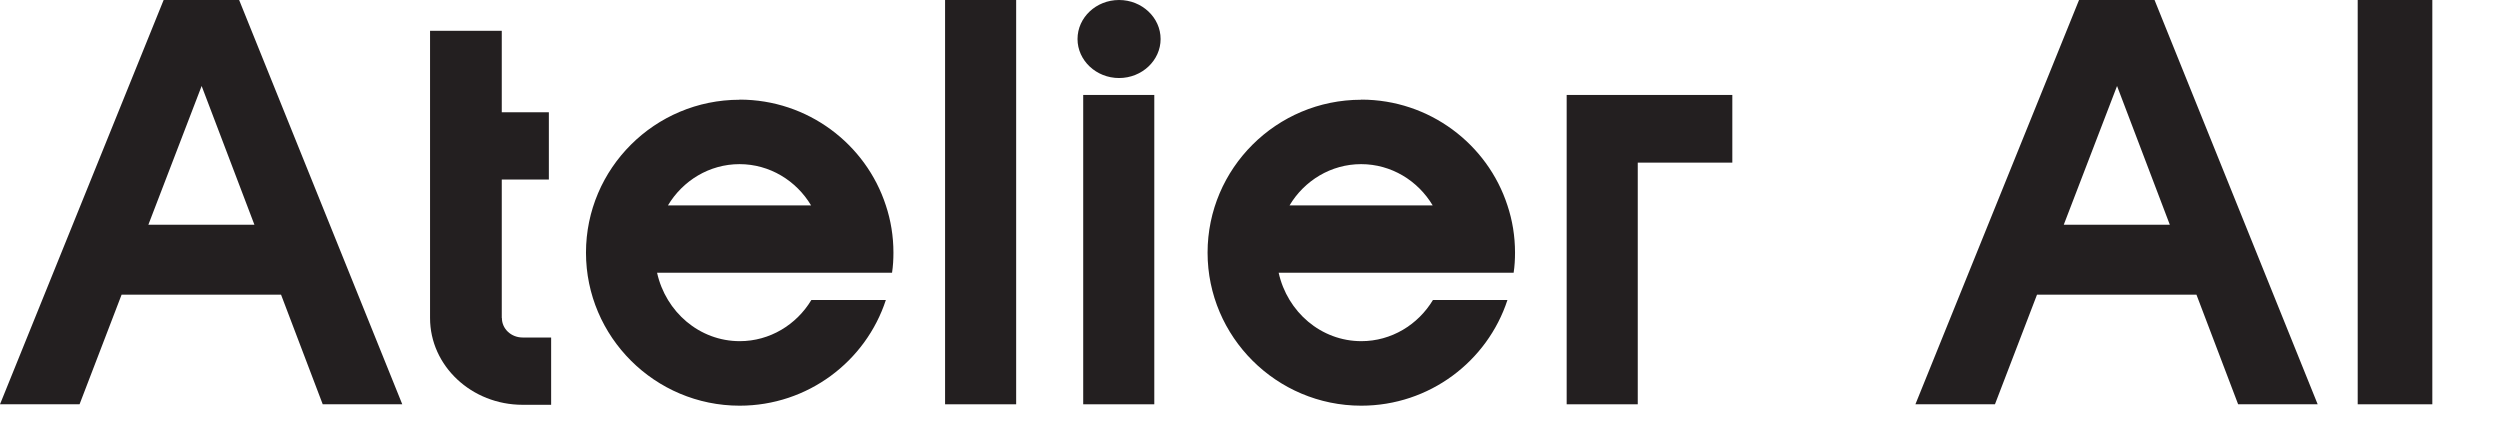
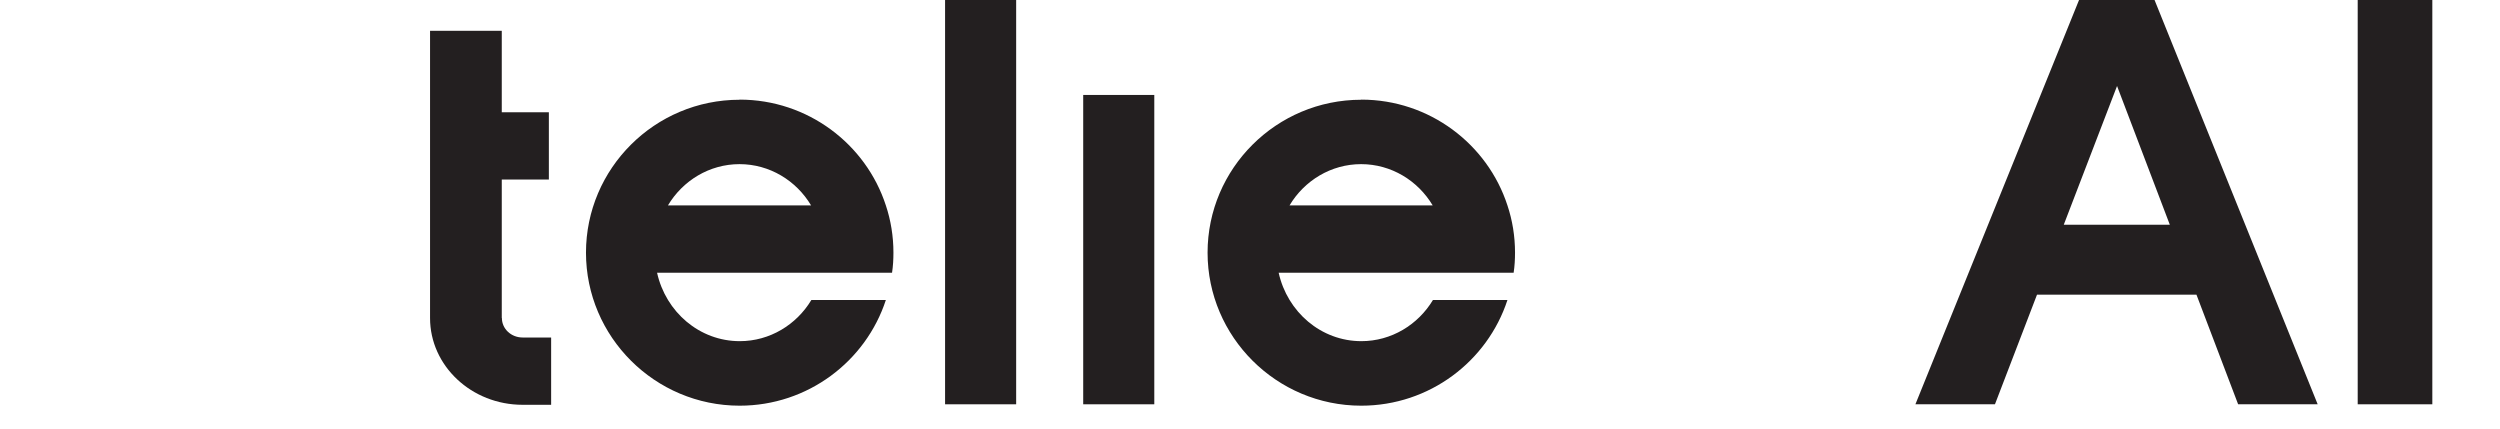
<svg xmlns="http://www.w3.org/2000/svg" width="99" height="17" viewBox="0 0 99 17" fill="none">
  <g clip-path="url(#clip0_635_6466)">
-     <path d="M6.48 0L0 16.01H3.15L4.815 11.67H11.13L12.78 16.01H15.93L9.47 0H6.48ZM5.875 8.9L7.985 3.405L10.075 8.9H5.875Z" fill="#231F20" />
    <path d="M19.87 12.59V7.11H21.735V4.445H19.87V1.22H17.03V12.595C17.03 14.49 18.675 16.03 20.695 16.03H21.825V13.365H20.695C20.24 13.365 19.875 13.02 19.875 12.595L19.87 12.59Z" fill="#231F20" />
    <path d="M29.29 3.95C25.93 3.95 23.205 6.67 23.205 10.005C23.205 13.34 25.935 16.065 29.29 16.065C31.99 16.065 34.285 14.31 35.08 11.88H32.13C31.54 12.86 30.485 13.51 29.295 13.51C27.7 13.51 26.365 12.355 26.02 10.8H35.325C35.365 10.54 35.38 10.275 35.38 10.005C35.38 9.35 35.275 8.72 35.08 8.135C34.29 5.705 31.99 3.945 29.29 3.945V3.95ZM26.45 8.135C27.035 7.155 28.09 6.5 29.285 6.5C30.48 6.5 31.535 7.155 32.12 8.135H26.445H26.45Z" fill="#231F20" />
    <path d="M40.24 0H37.425V16.01H40.24V0Z" fill="#231F20" />
-     <path d="M44.315 0C43.405 0 42.67 0.695 42.67 1.545C42.67 2.395 43.41 3.09 44.315 3.09C45.22 3.09 45.96 2.395 45.96 1.545C45.96 0.695 45.22 0 44.315 0Z" fill="#231F20" />
    <path d="M45.71 3.76H42.895V16.01H45.71V3.76Z" fill="#231F20" />
    <path d="M53.905 3.95C50.545 3.95 47.82 6.67 47.82 10.005C47.82 13.34 50.55 16.065 53.905 16.065C56.605 16.065 58.9 14.31 59.695 11.88H56.745C56.155 12.86 55.1 13.51 53.91 13.51C52.315 13.51 50.98 12.355 50.635 10.8H59.94C59.98 10.54 59.995 10.275 59.995 10.005C59.995 9.35 59.89 8.72 59.695 8.135C58.905 5.705 56.605 3.945 53.905 3.945V3.95ZM51.065 8.135C51.65 7.155 52.705 6.5 53.9 6.5C55.095 6.5 56.15 7.155 56.735 8.135H51.06H51.065Z" fill="#231F20" />
-     <path d="M62.04 16.01H64.855V6.44H68.6V3.76H62.04V16.01Z" fill="#231F20" />
    <path d="M82.33 0L75.85 16.01H79L80.665 11.67H86.98L88.63 16.01H91.78L85.32 0H82.33ZM81.725 8.9L83.835 3.405L85.925 8.9H81.725Z" fill="#231F20" />
    <path d="M96.32 0H93.365V16.01H96.32V0Z" fill="#231F20" />
  </g>
  <defs>
    <clipPath id="clip0_635_6466">
      <rect width="98.32" height="16.065" fill="white" />
    </clipPath>
  </defs>
</svg>